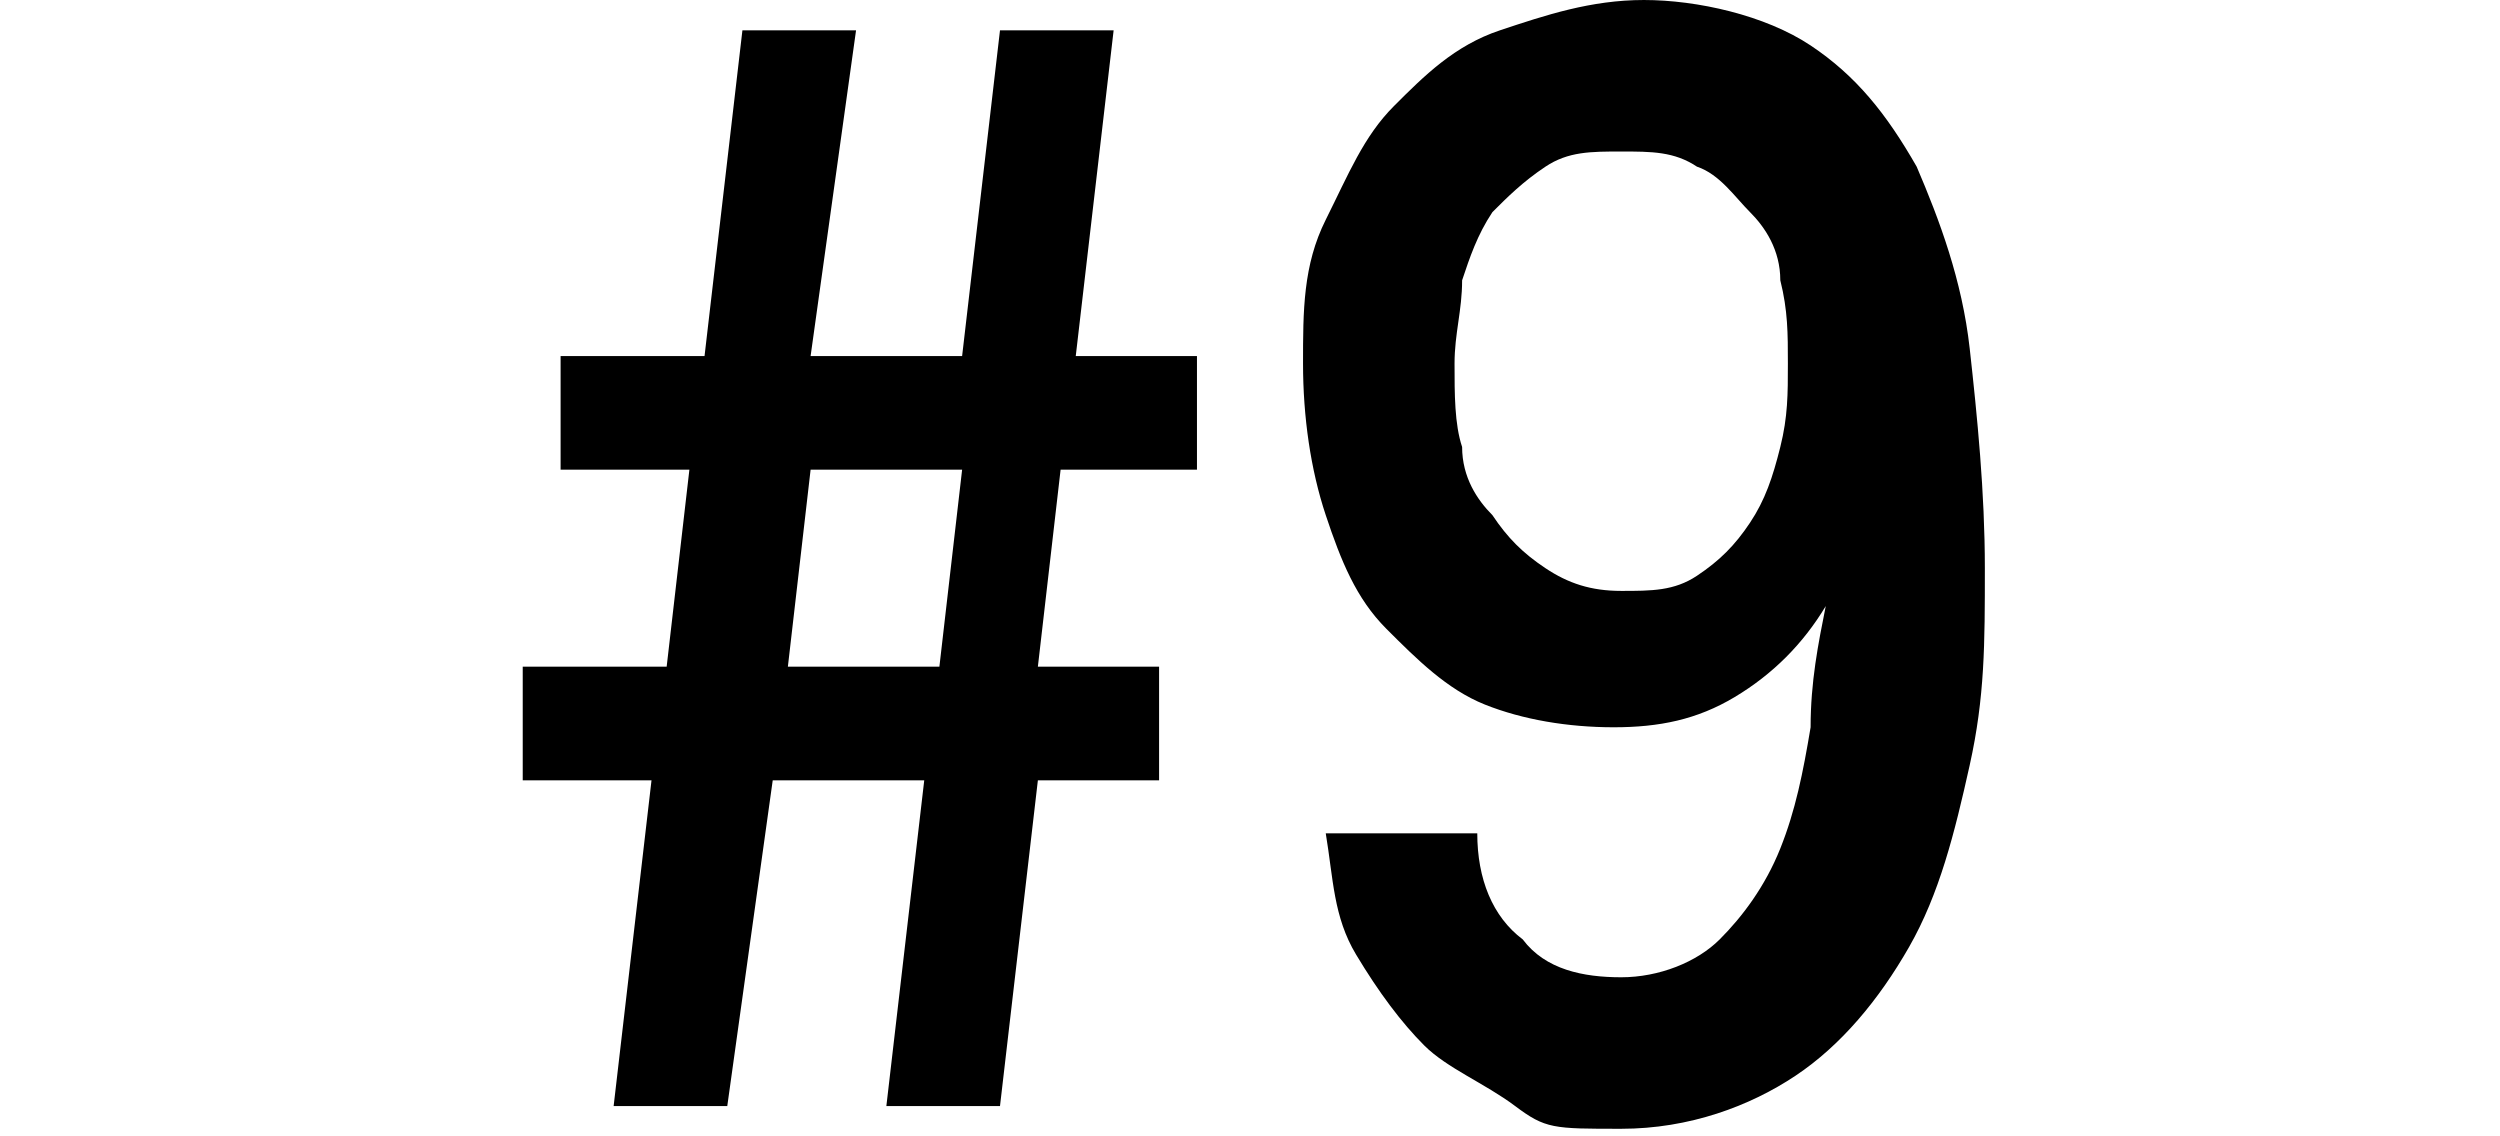
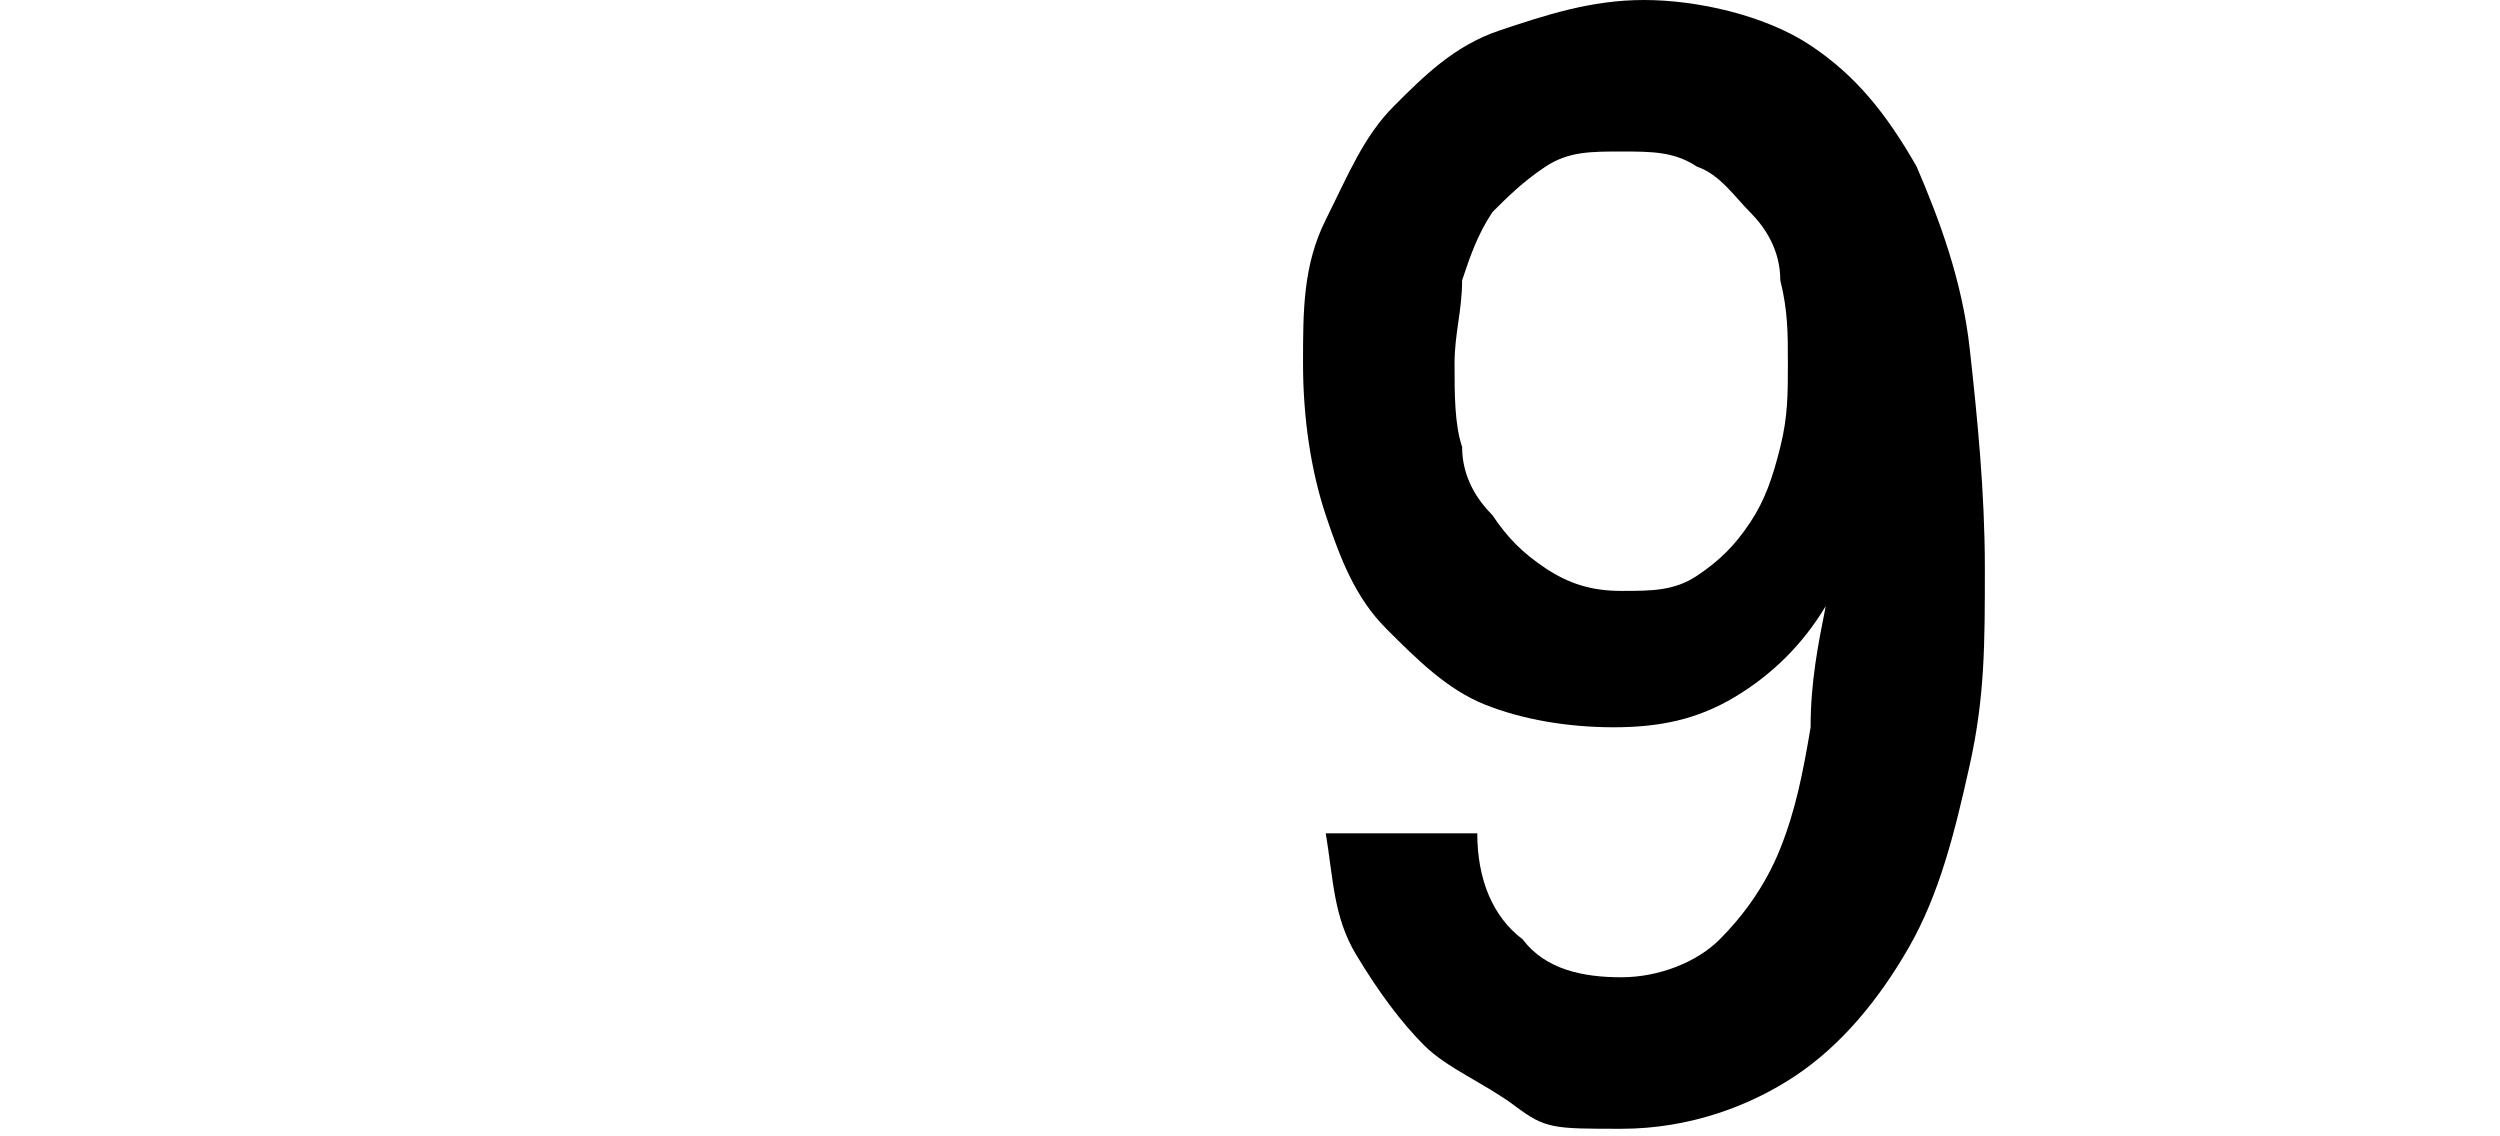
<svg xmlns="http://www.w3.org/2000/svg" id="lay2" version="1.1" viewBox="0 0 33 15">
  <defs>
    <style>
      .cls-1 {
        fill: #000;
        stroke-width: 0px;
      }
    </style>
  </defs>
-   <path class="cls-1" d="M15.4,10.3h-1.7l-.5,4.3h-1.5l.5-4.3h-2l-.6,4.3h-1.5l.5-4.3h-1.7v-1.5h1.9l.3-2.6h-1.7v-1.5h1.9l.5-4.3h1.5l-.6,4.3h2l.5-4.3h1.5l-.5,4.3h1.6v1.5h-1.8l-.3,2.6h1.6v1.5ZM10.7,6.2l-.3,2.6h2l.3-2.6h-2Z" />
-   <path class="cls-1" d="M19.5,11c0,.6.2,1.1.6,1.4.3.4.8.5,1.3.5s1-.2,1.3-.5c.3-.3.6-.7.8-1.2.2-.5.3-1,.4-1.6,0-.6.1-1.1.2-1.6h0c-.3.5-.7.9-1.2,1.2-.5.3-1,.4-1.6.4s-1.2-.1-1.7-.3c-.5-.2-.9-.6-1.3-1-.4-.4-.6-.9-.8-1.5-.2-.6-.3-1.3-.3-2s0-1.3.3-1.9.5-1.1.9-1.5c.4-.4.8-.8,1.4-1,.6-.2,1.2-.4,1.9-.4s1.6.2,2.2.6,1,.9,1.4,1.6c.3.7.6,1.5.7,2.4.1.9.2,1.9.2,2.9s0,1.7-.2,2.6c-.2.9-.4,1.7-.8,2.4-.4.7-.9,1.3-1.5,1.7-.6.4-1.4.7-2.3.7s-1,0-1.4-.3-.9-.5-1.2-.8c-.3-.3-.6-.7-.9-1.2s-.3-1-.4-1.6h2.1ZM21.4,2c-.4,0-.7,0-1,.2-.3.2-.5.4-.7.6-.2.3-.3.6-.4.9,0,.4-.1.7-.1,1.1s0,.8.1,1.1c0,.4.2.7.4.9.2.3.4.5.7.7.3.2.6.3,1,.3s.7,0,1-.2c.3-.2.5-.4.7-.7s.3-.6.4-1,.1-.7.1-1.1,0-.7-.1-1.1c0-.4-.2-.7-.4-.9s-.4-.5-.7-.6c-.3-.2-.6-.2-1-.2Z" />
+   <path class="cls-1" d="M19.5,11c0,.6.2,1.1.6,1.4.3.4.8.5,1.3.5s1-.2,1.3-.5c.3-.3.6-.7.8-1.2.2-.5.3-1,.4-1.6,0-.6.1-1.1.2-1.6h0c-.3.5-.7.9-1.2,1.2-.5.3-1,.4-1.6.4s-1.2-.1-1.7-.3c-.5-.2-.9-.6-1.3-1-.4-.4-.6-.9-.8-1.5-.2-.6-.3-1.3-.3-2s0-1.3.3-1.9.5-1.1.9-1.5c.4-.4.8-.8,1.4-1,.6-.2,1.2-.4,1.9-.4s1.6.2,2.2.6,1,.9,1.4,1.6c.3.7.6,1.5.7,2.4.1.9.2,1.9.2,2.9s0,1.7-.2,2.6c-.2.9-.4,1.7-.8,2.4-.4.7-.9,1.3-1.5,1.7-.6.4-1.4.7-2.3.7s-1,0-1.4-.3-.9-.5-1.2-.8c-.3-.3-.6-.7-.9-1.2s-.3-1-.4-1.6h2.1ZM21.4,2c-.4,0-.7,0-1,.2-.3.2-.5.4-.7.6-.2.3-.3.6-.4.9,0,.4-.1.7-.1,1.1s0,.8.1,1.1c0,.4.2.7.4.9.2.3.4.5.7.7.3.2.6.3,1,.3s.7,0,1-.2c.3-.2.5-.4.7-.7s.3-.6.4-1,.1-.7.1-1.1,0-.7-.1-1.1c0-.4-.2-.7-.4-.9s-.4-.5-.7-.6c-.3-.2-.6-.2-1-.2" />
</svg>